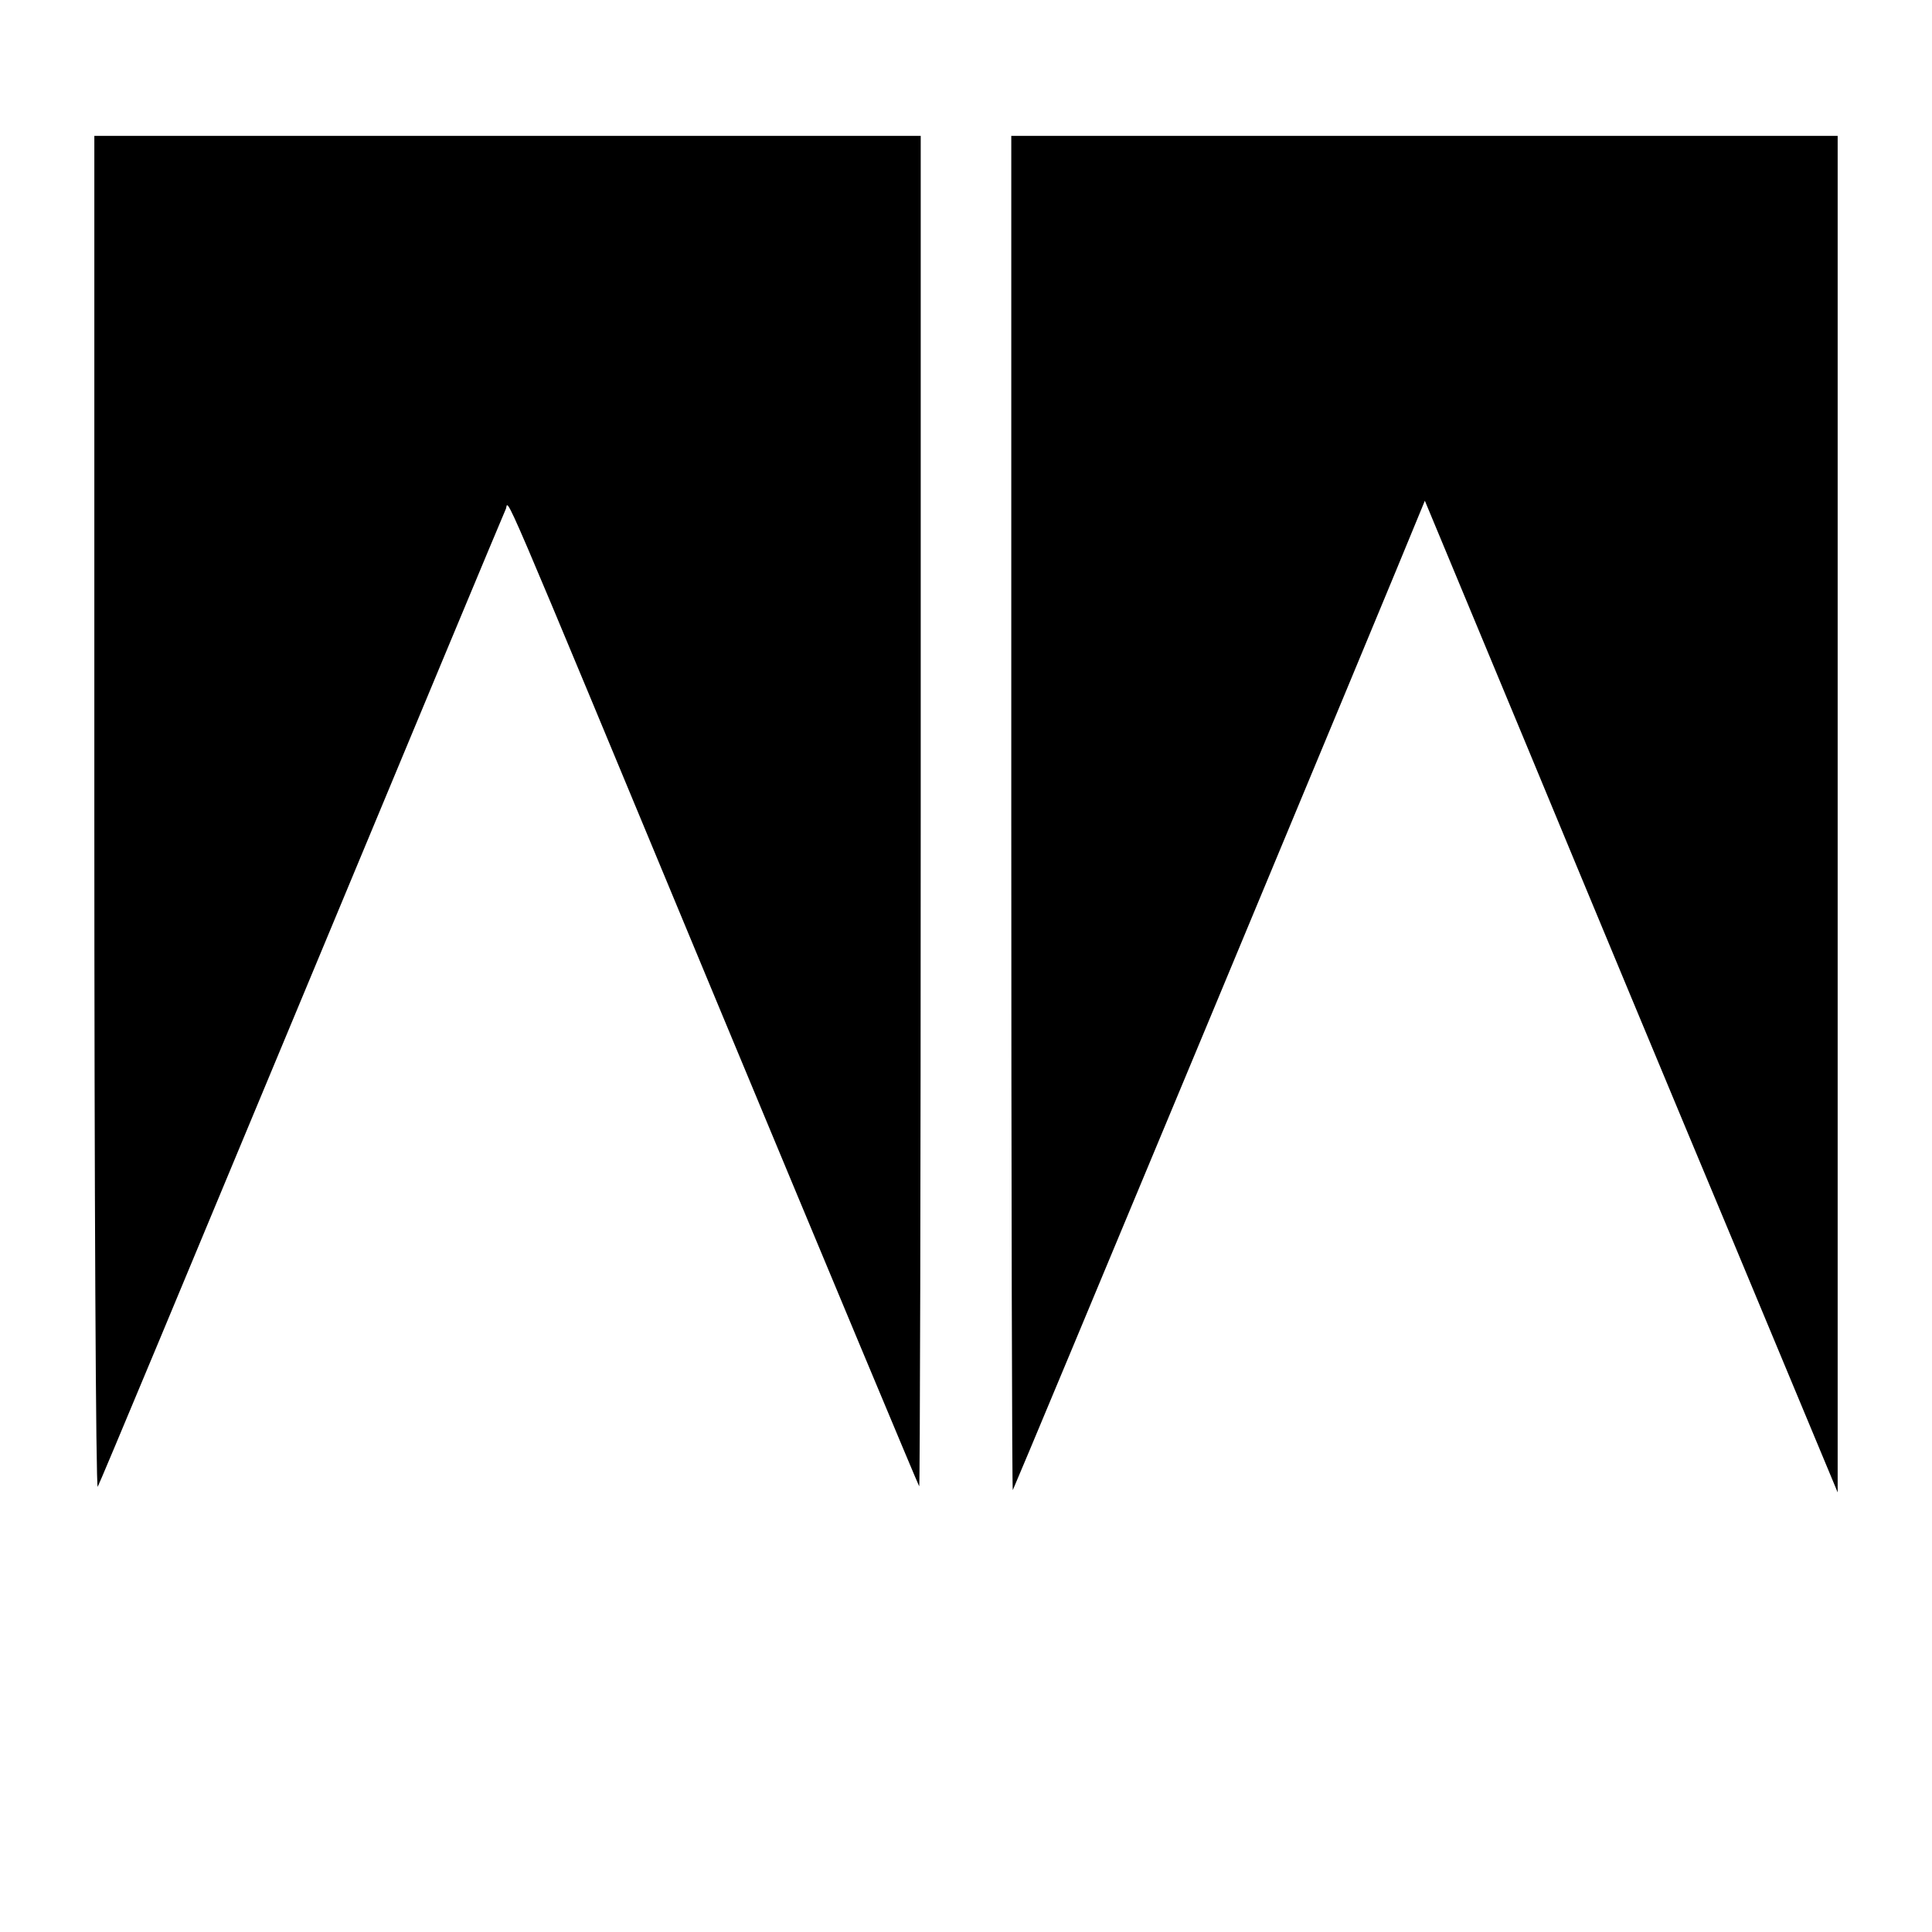
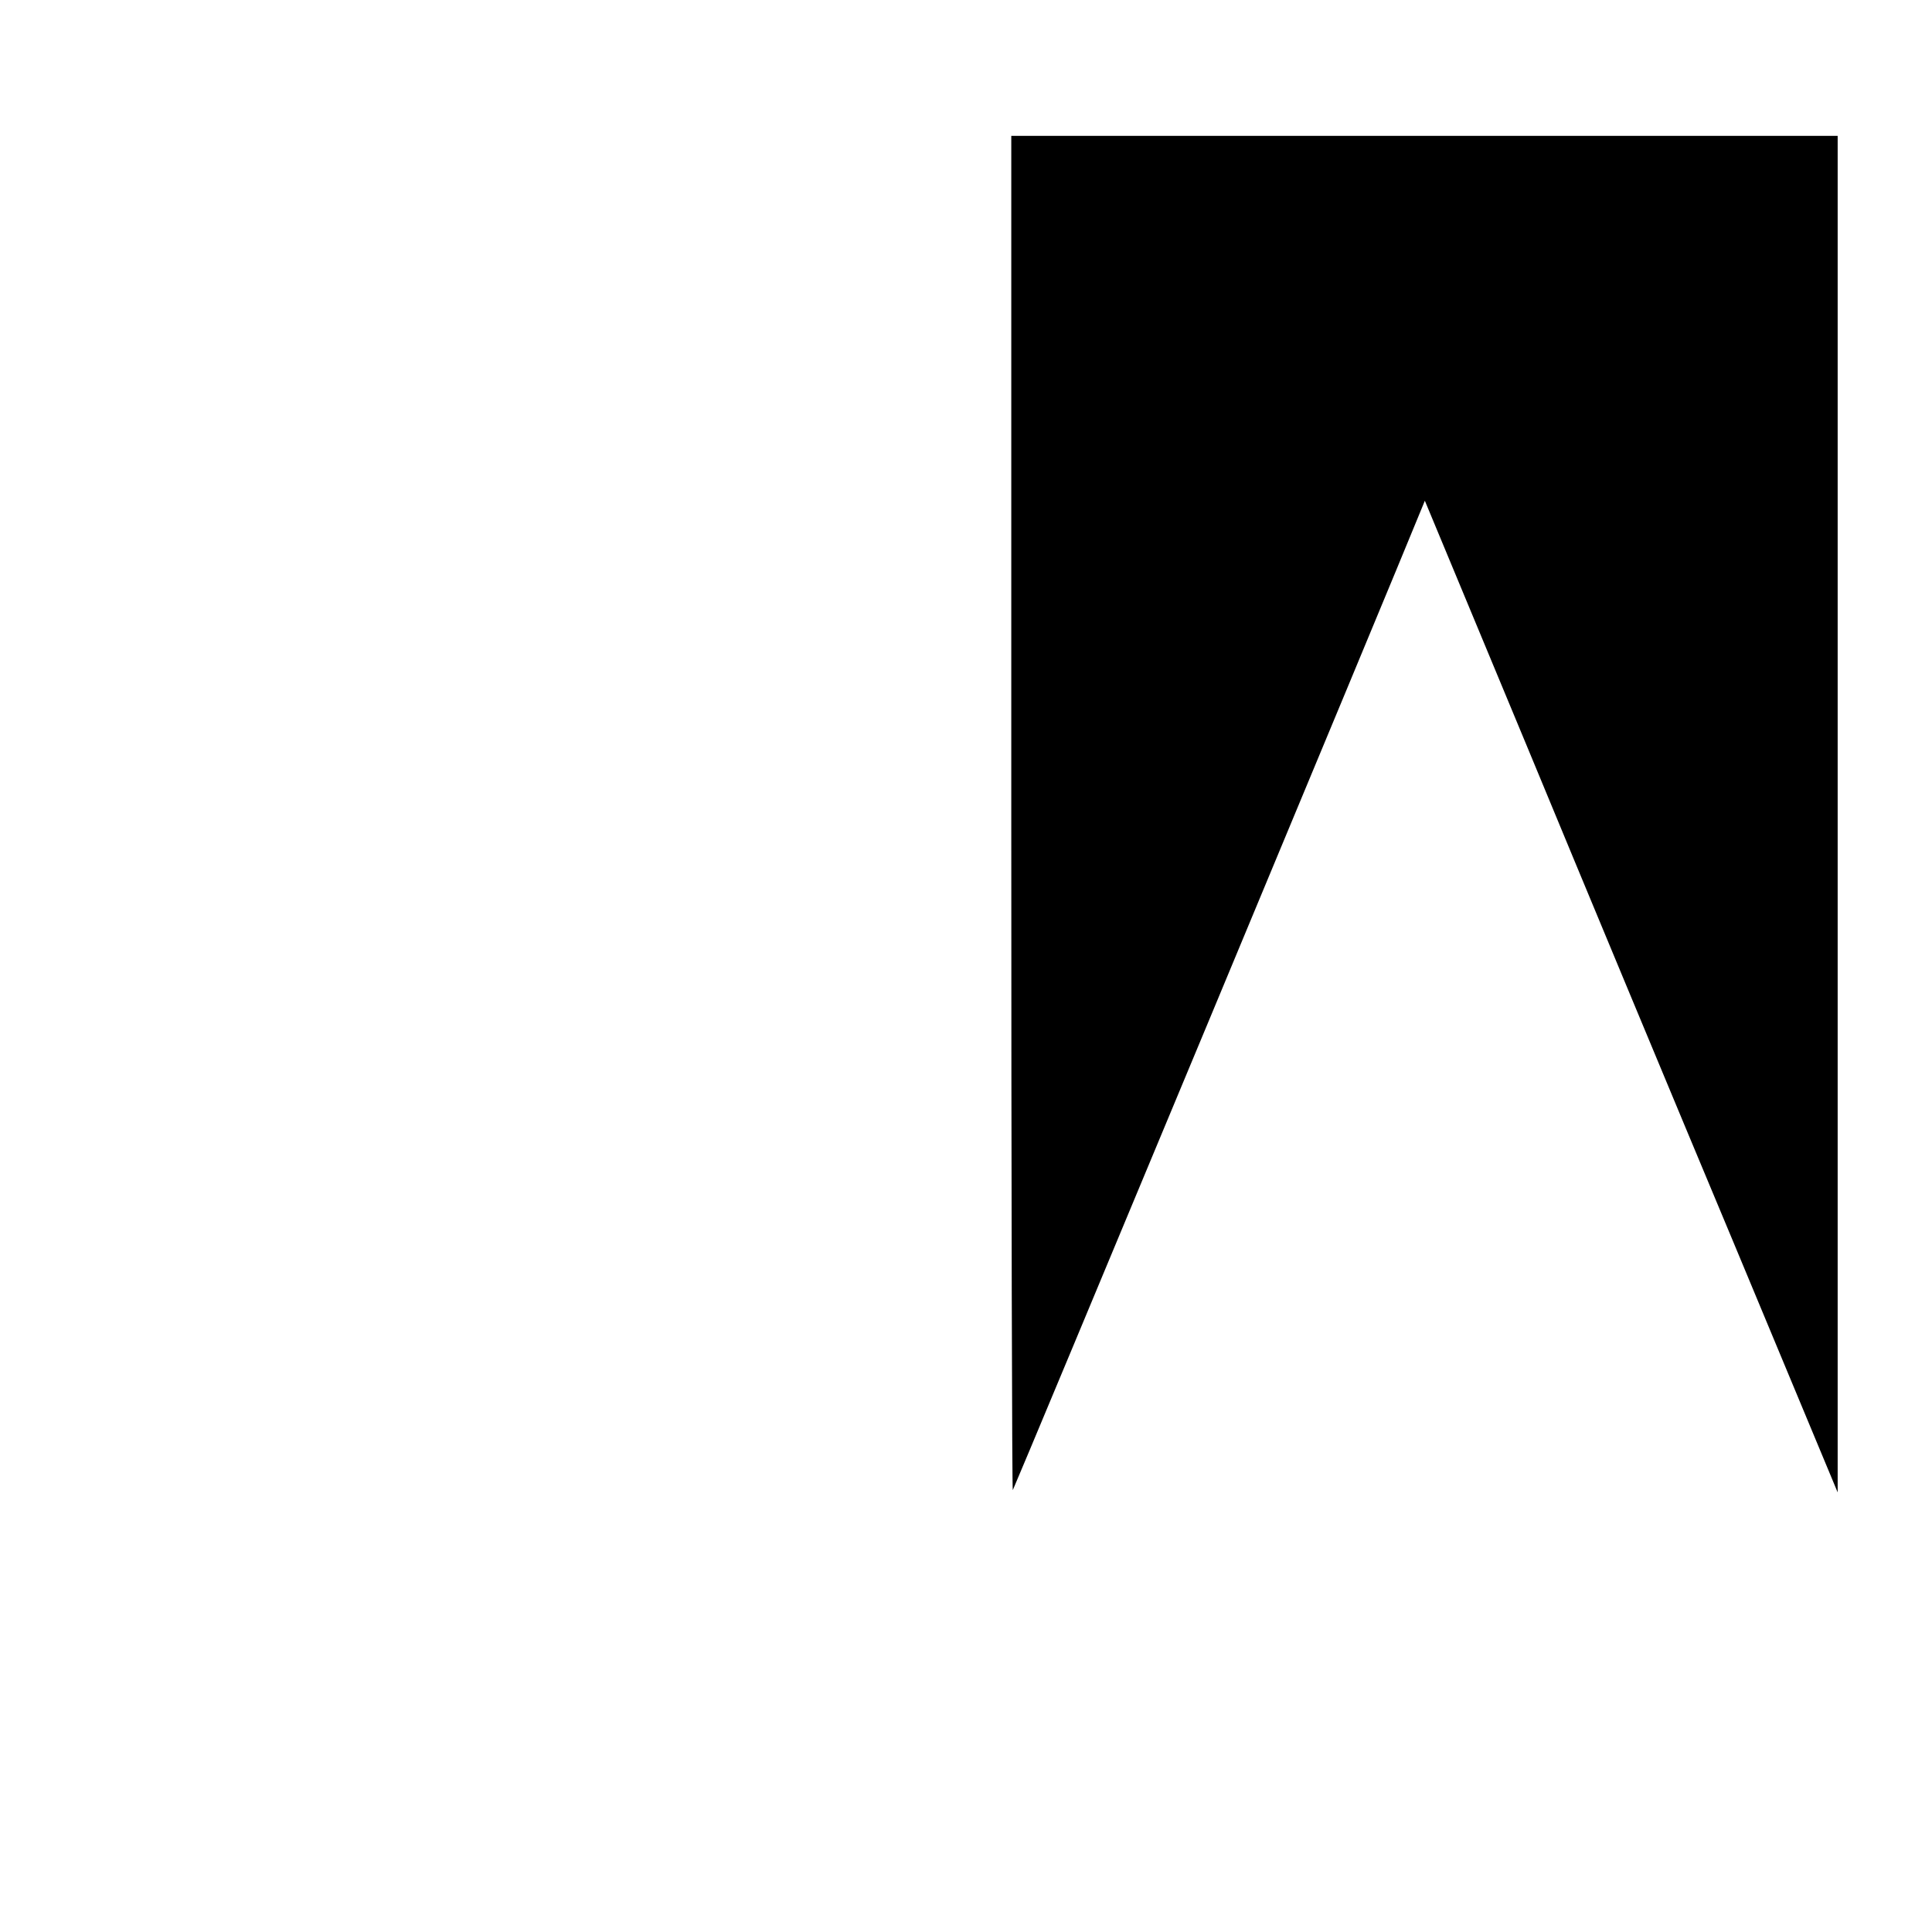
<svg xmlns="http://www.w3.org/2000/svg" version="1.0" width="512pt" height="512pt" viewBox="0 0 512 512" preserveAspectRatio="xMidYMid meet">
  <g transform="translate(0,512) scale(0.1,-0.1)" fill="#000000" stroke="none">
-     <path d="M250 2963 c0 -1002 4 -1791 9 -1783 5 8 248 591 541 1295 293 704 536 1287 540 1295 11 19 -45 150 570 -1330 287 -690 524 -1257 526 -1259 2 -2 4 802 4 1787 l0 1792 -1095 0 -1095 0 0 -1797z" />
    <path d="M2680 2963 c0 -988 2 -1794 4 -1792 3 3 1020 2444 1078 2588 l14 34 272 -654 c149 -360 395 -951 547 -1314 l275 -660 0 1798 0 1797 -1095 0 -1095 0 0 -1797z" />
  </g>
</svg>